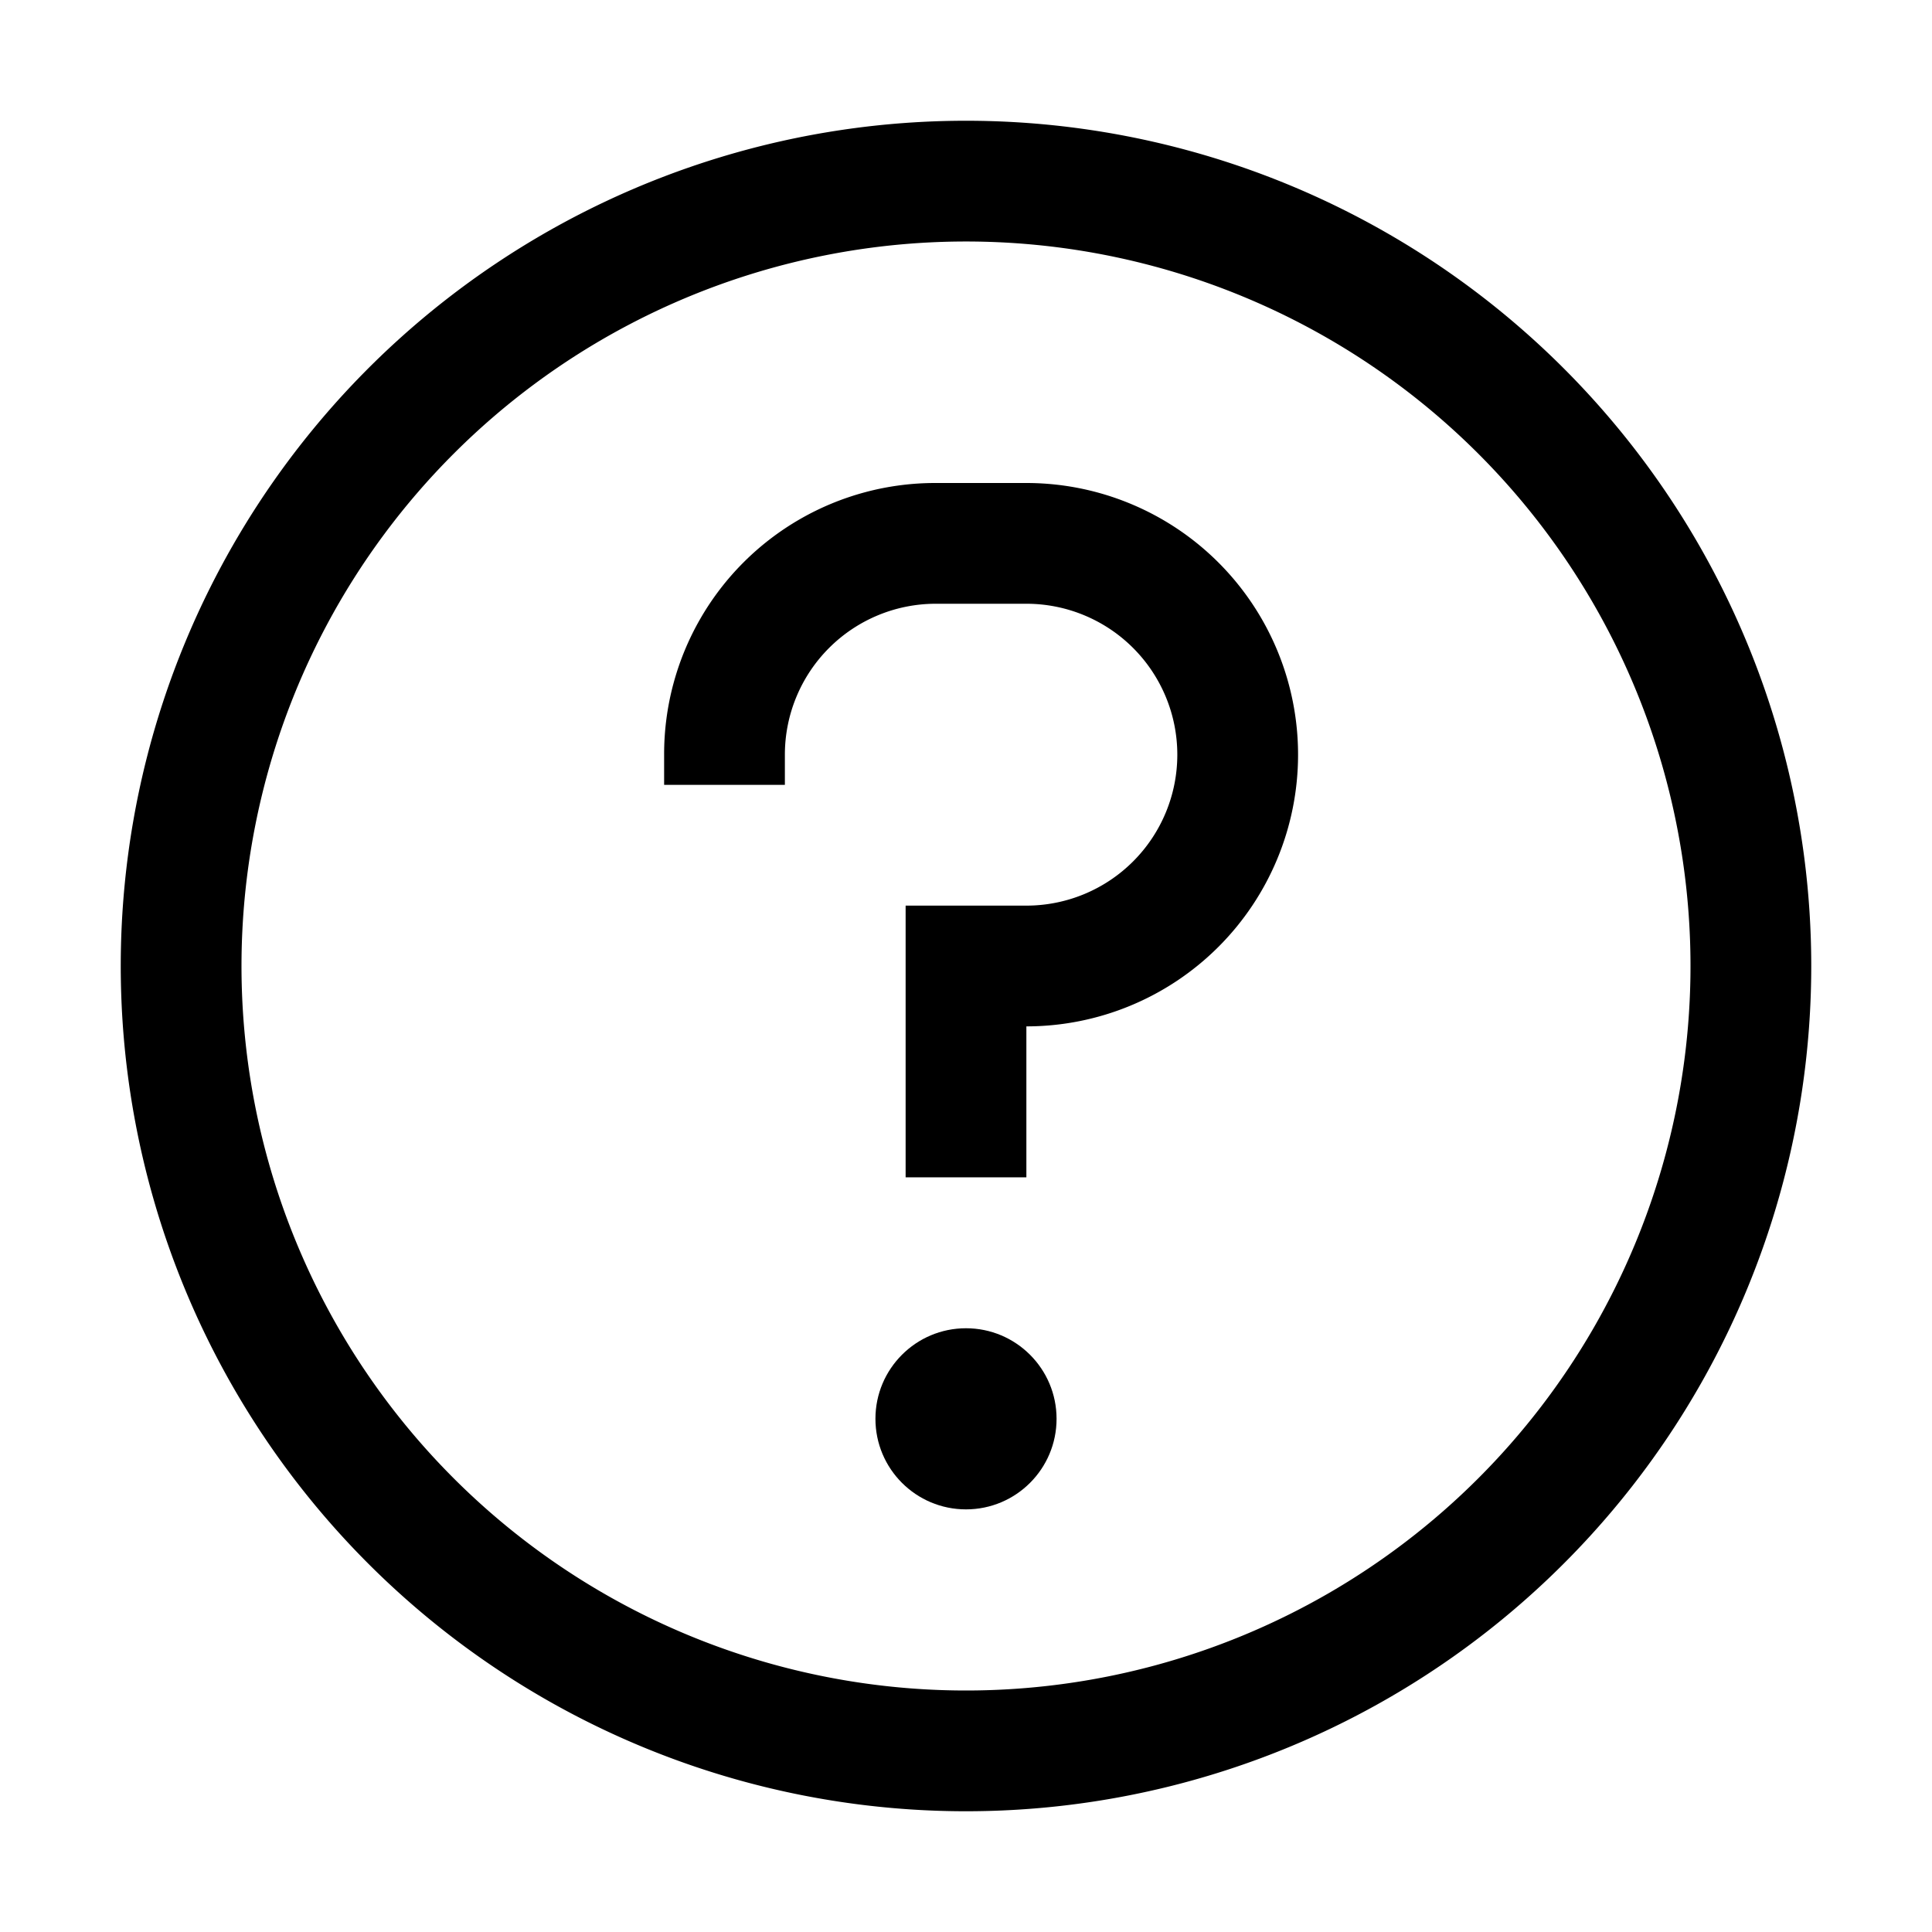
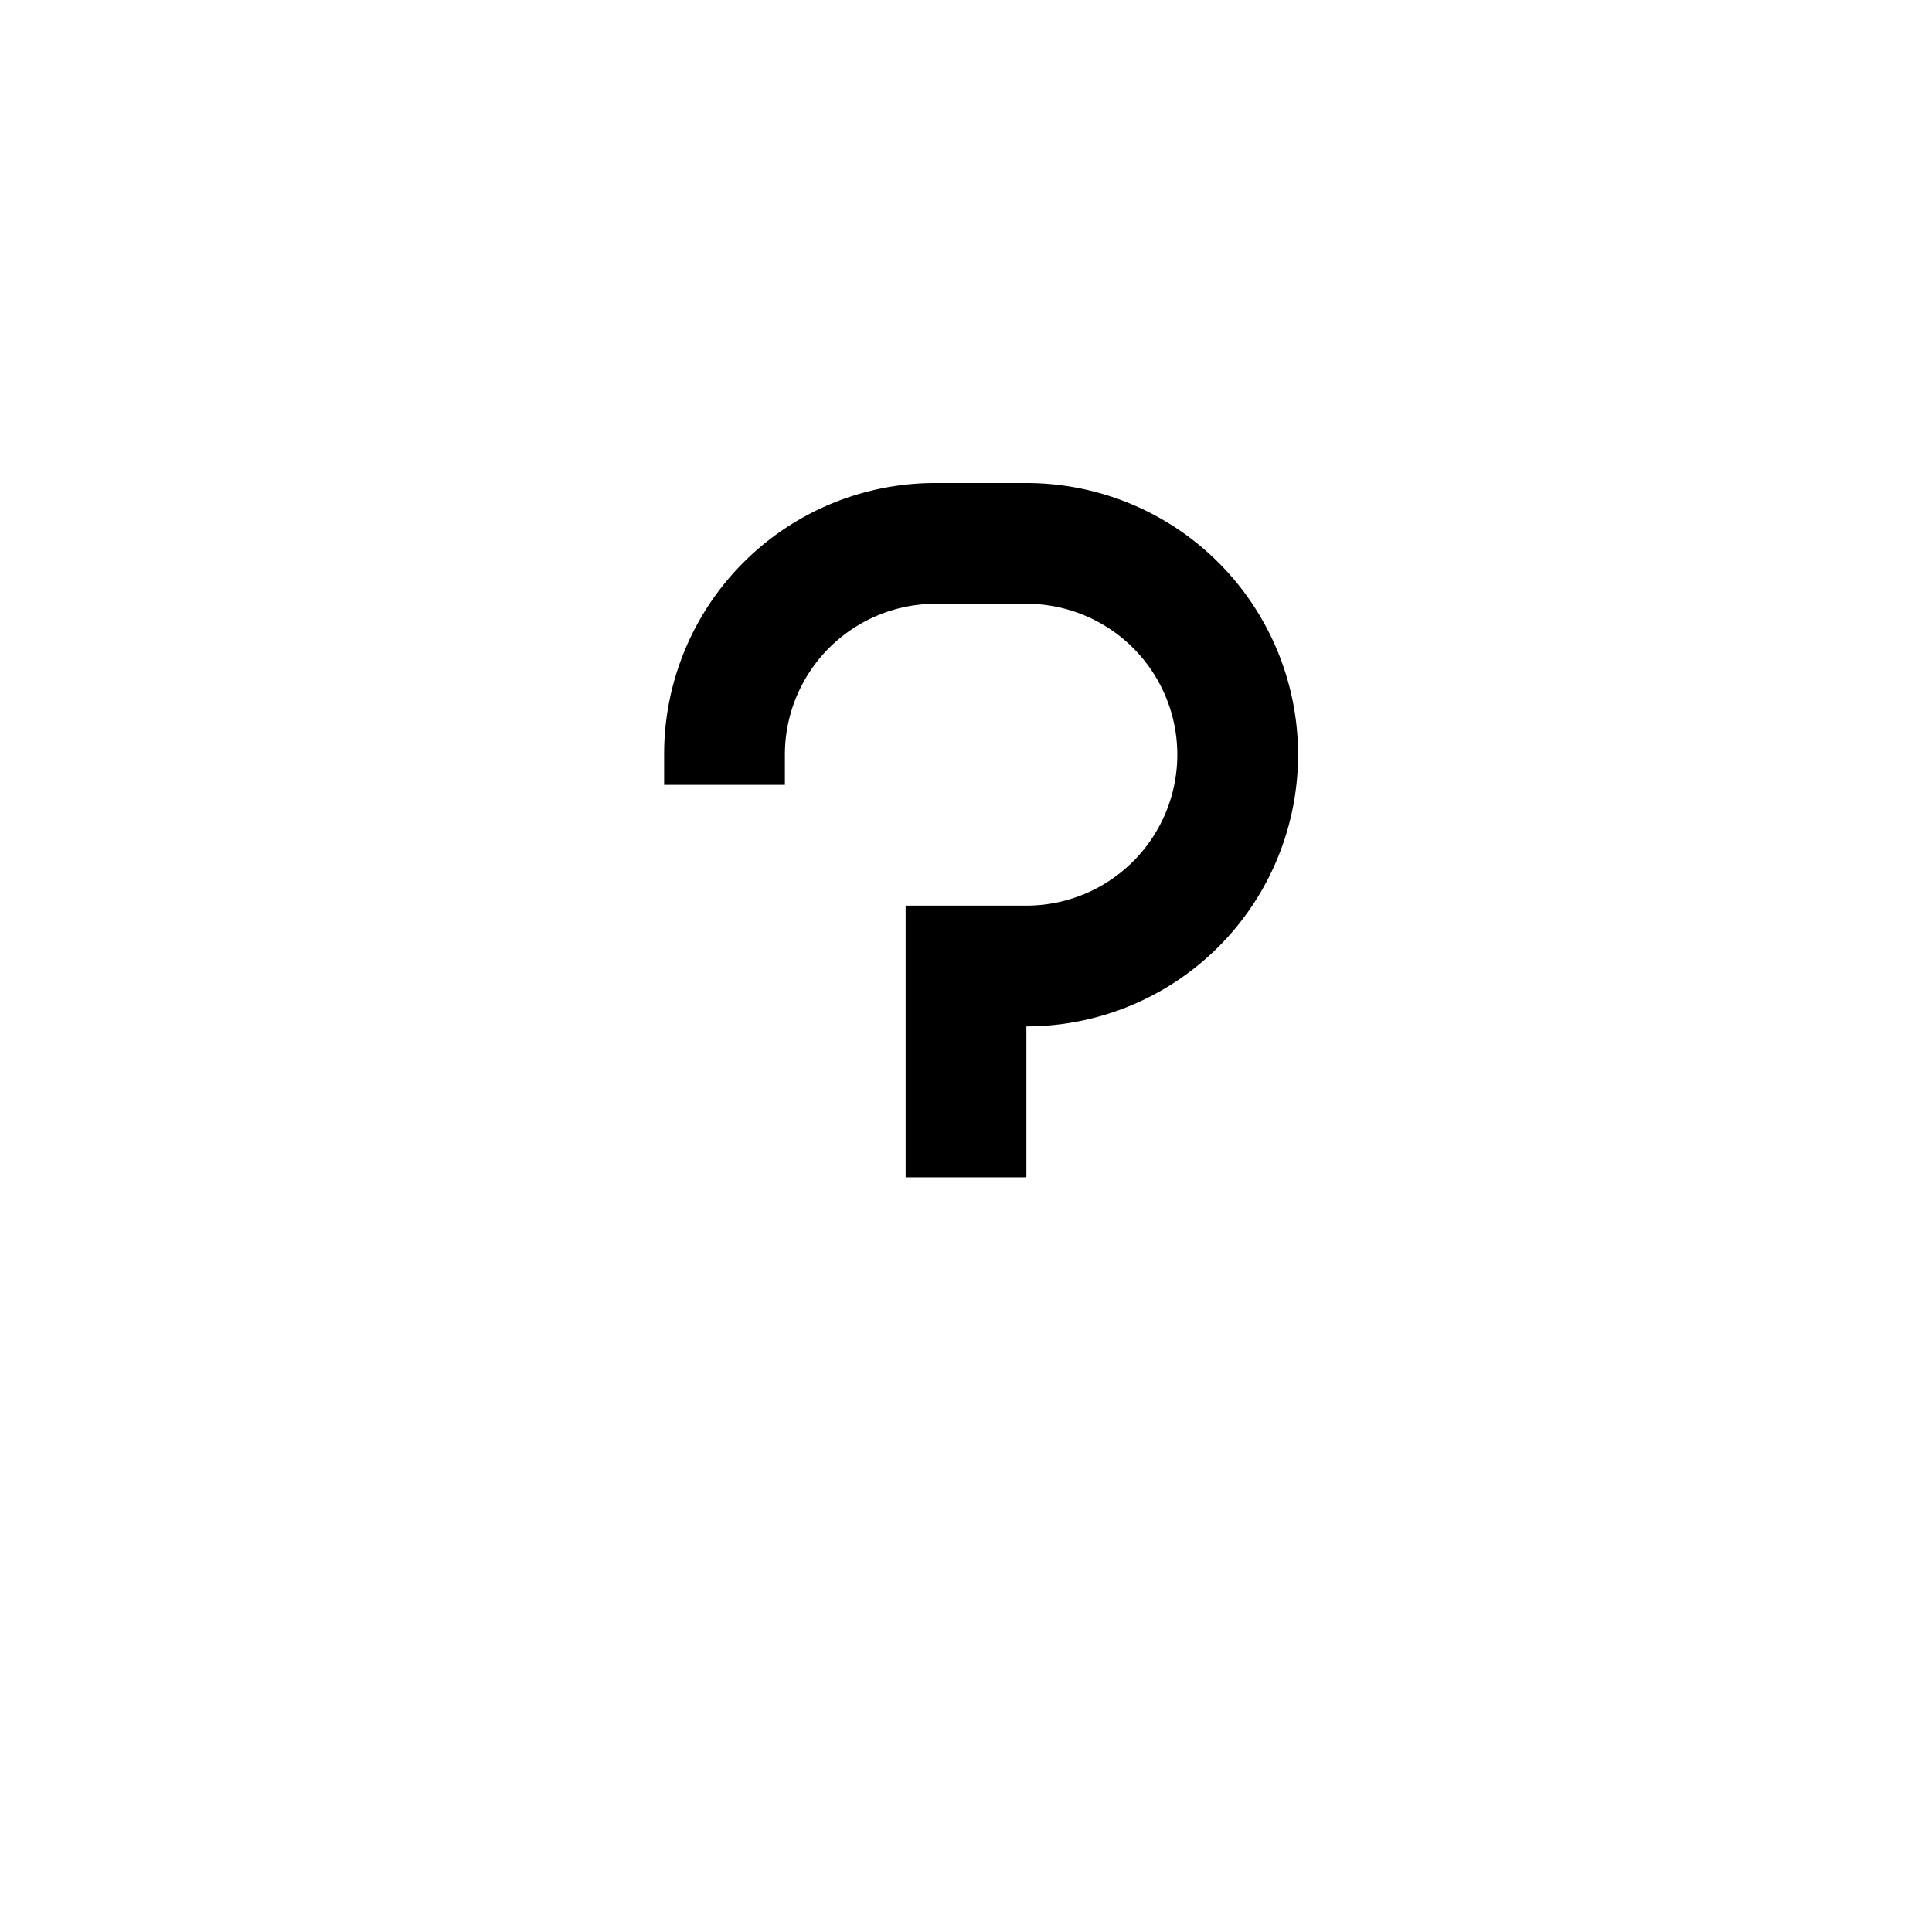
<svg xmlns="http://www.w3.org/2000/svg" viewBox="0 0 32 32" width="200" height="200">
-   <path d="m16 2a14 14 0 1 0 14 14 14 14 0 0 0 -14-14zm0 26a12 12 0 1 1 12-12 12 12 0 0 1 -12 12z" />
-   <circle cx="16" cy="23.5" r="1.5" />
  <path d="m17 8h-1.5a4.49 4.49 0 0 0 -4.5 4.5v.5h2v-.5a2.5 2.5 0 0 1 2.5-2.5h1.5a2.5 2.5 0 0 1 0 5h-2v4.5h2v-2.5a4.5 4.5 0 0 0 0-9z" />
-   <path d="m0 0h32v32h-32z" fill="none" />
</svg>